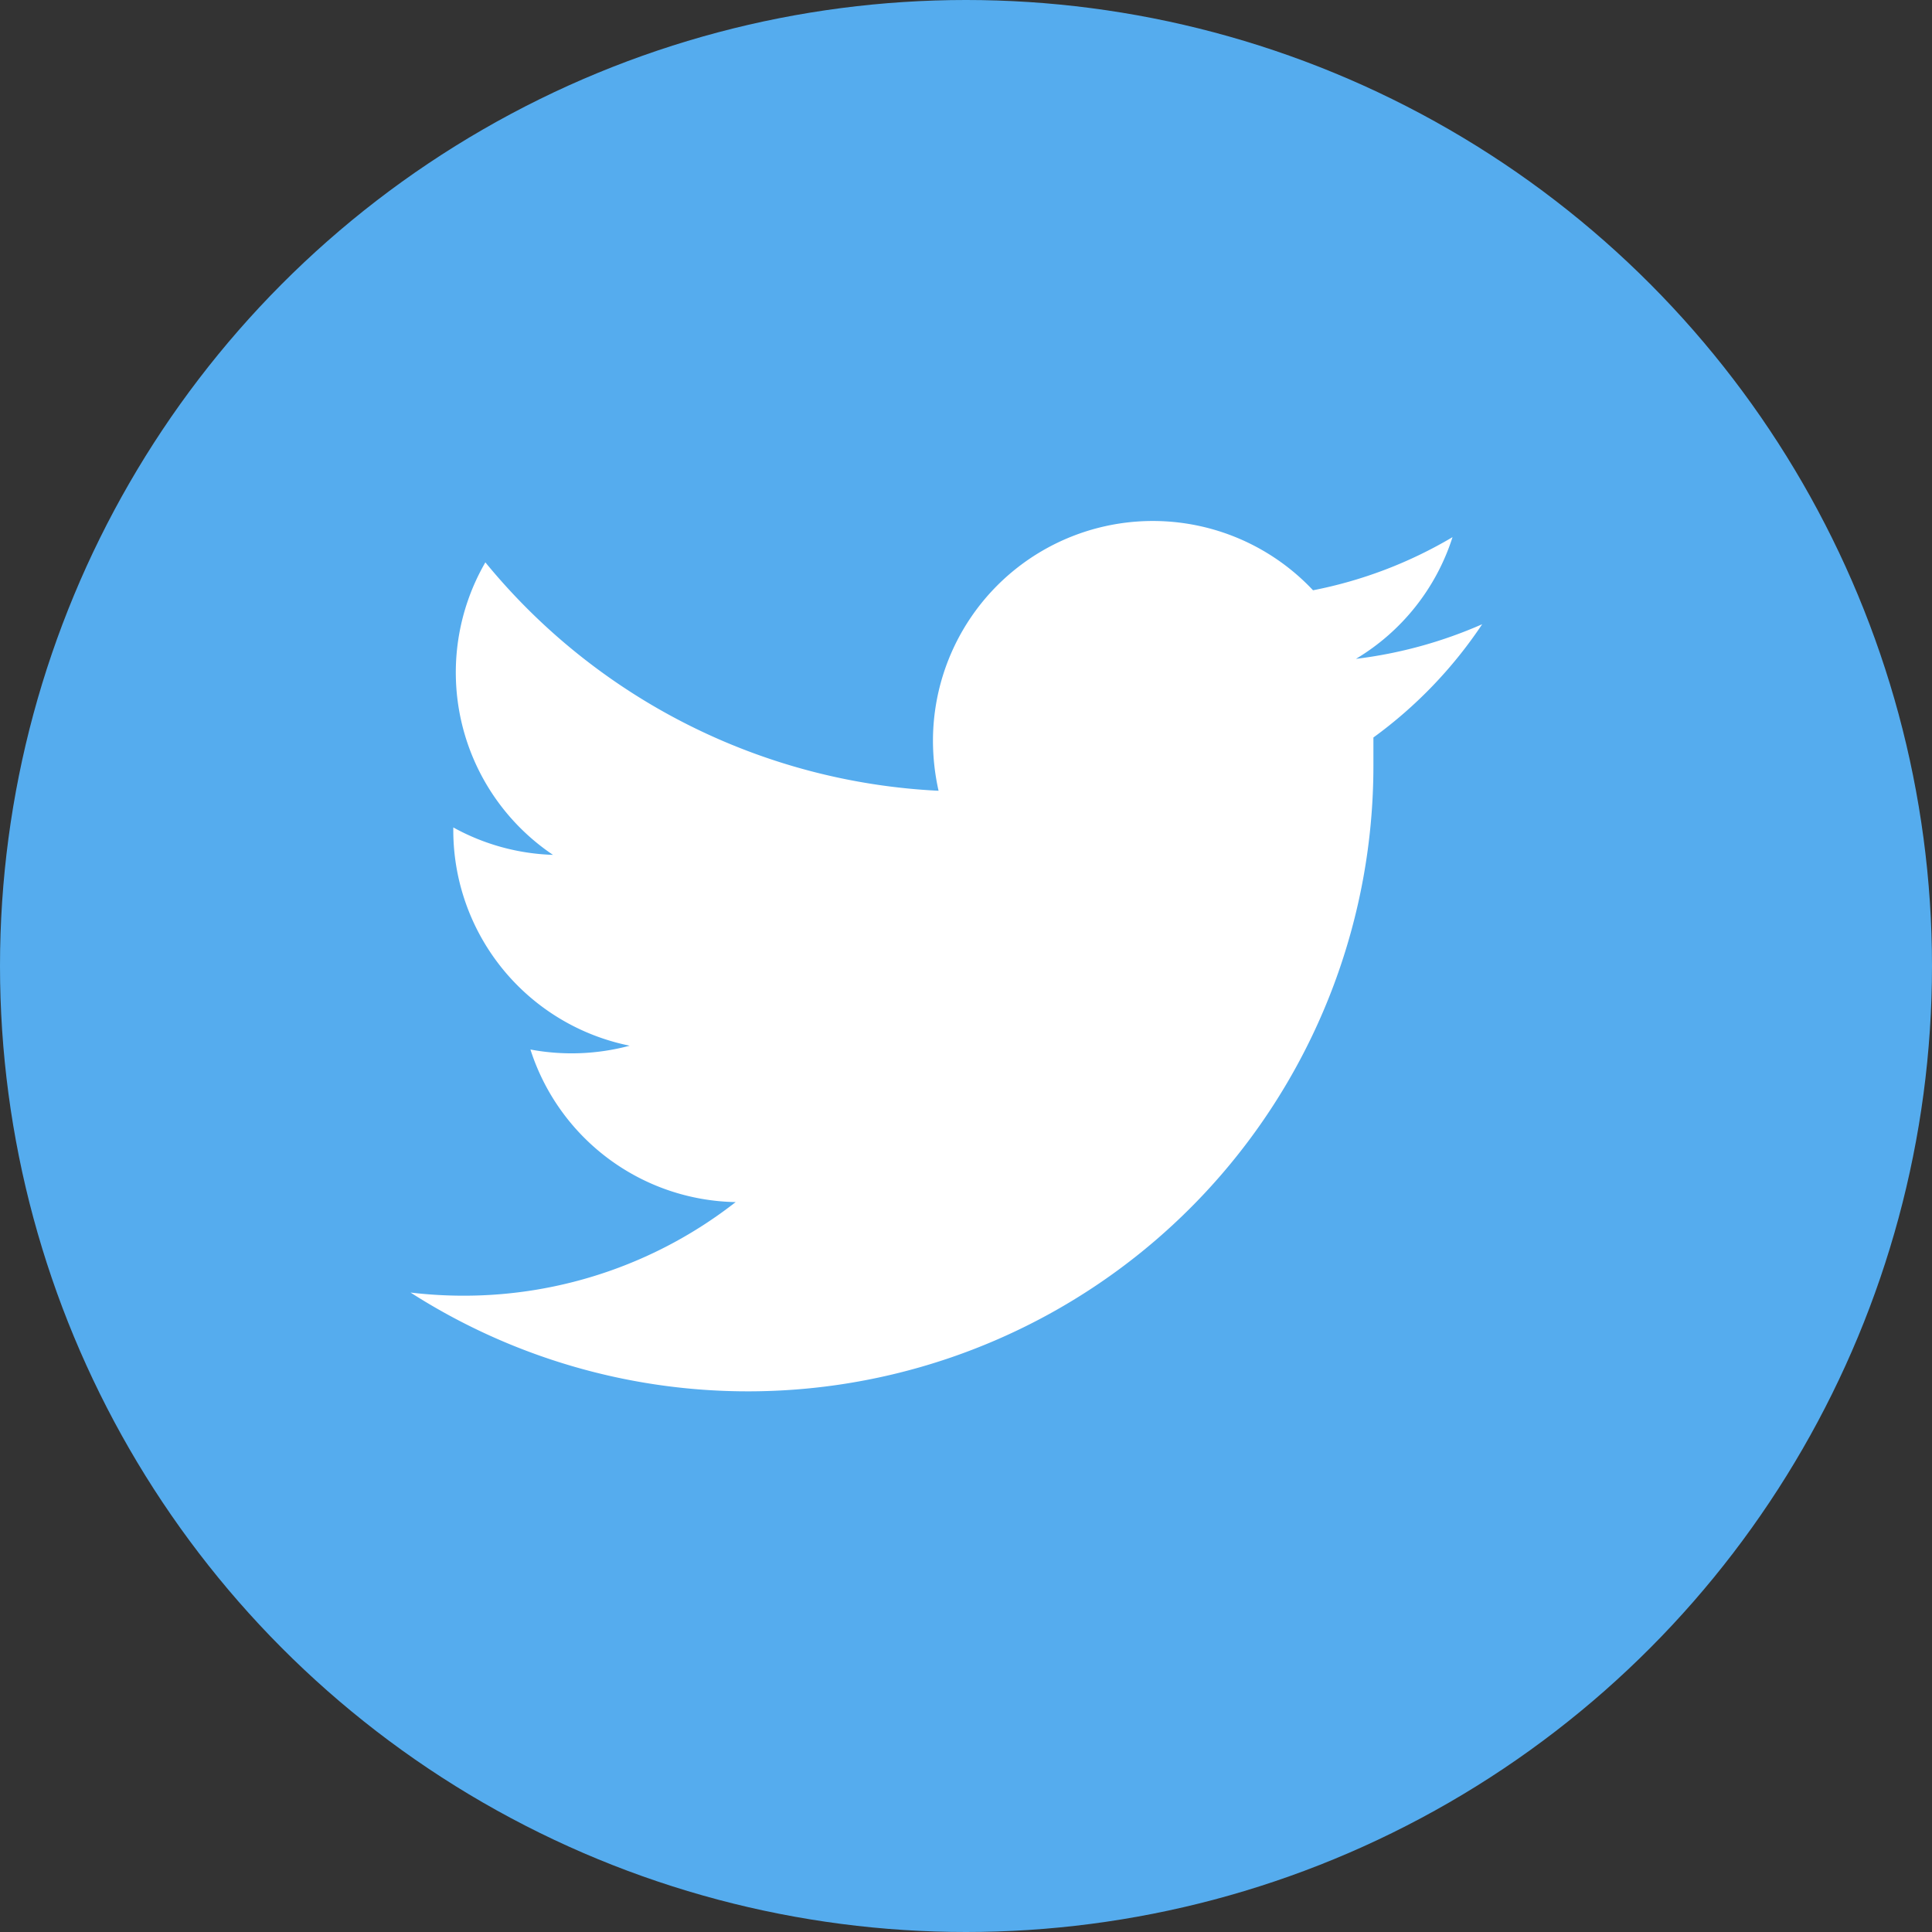
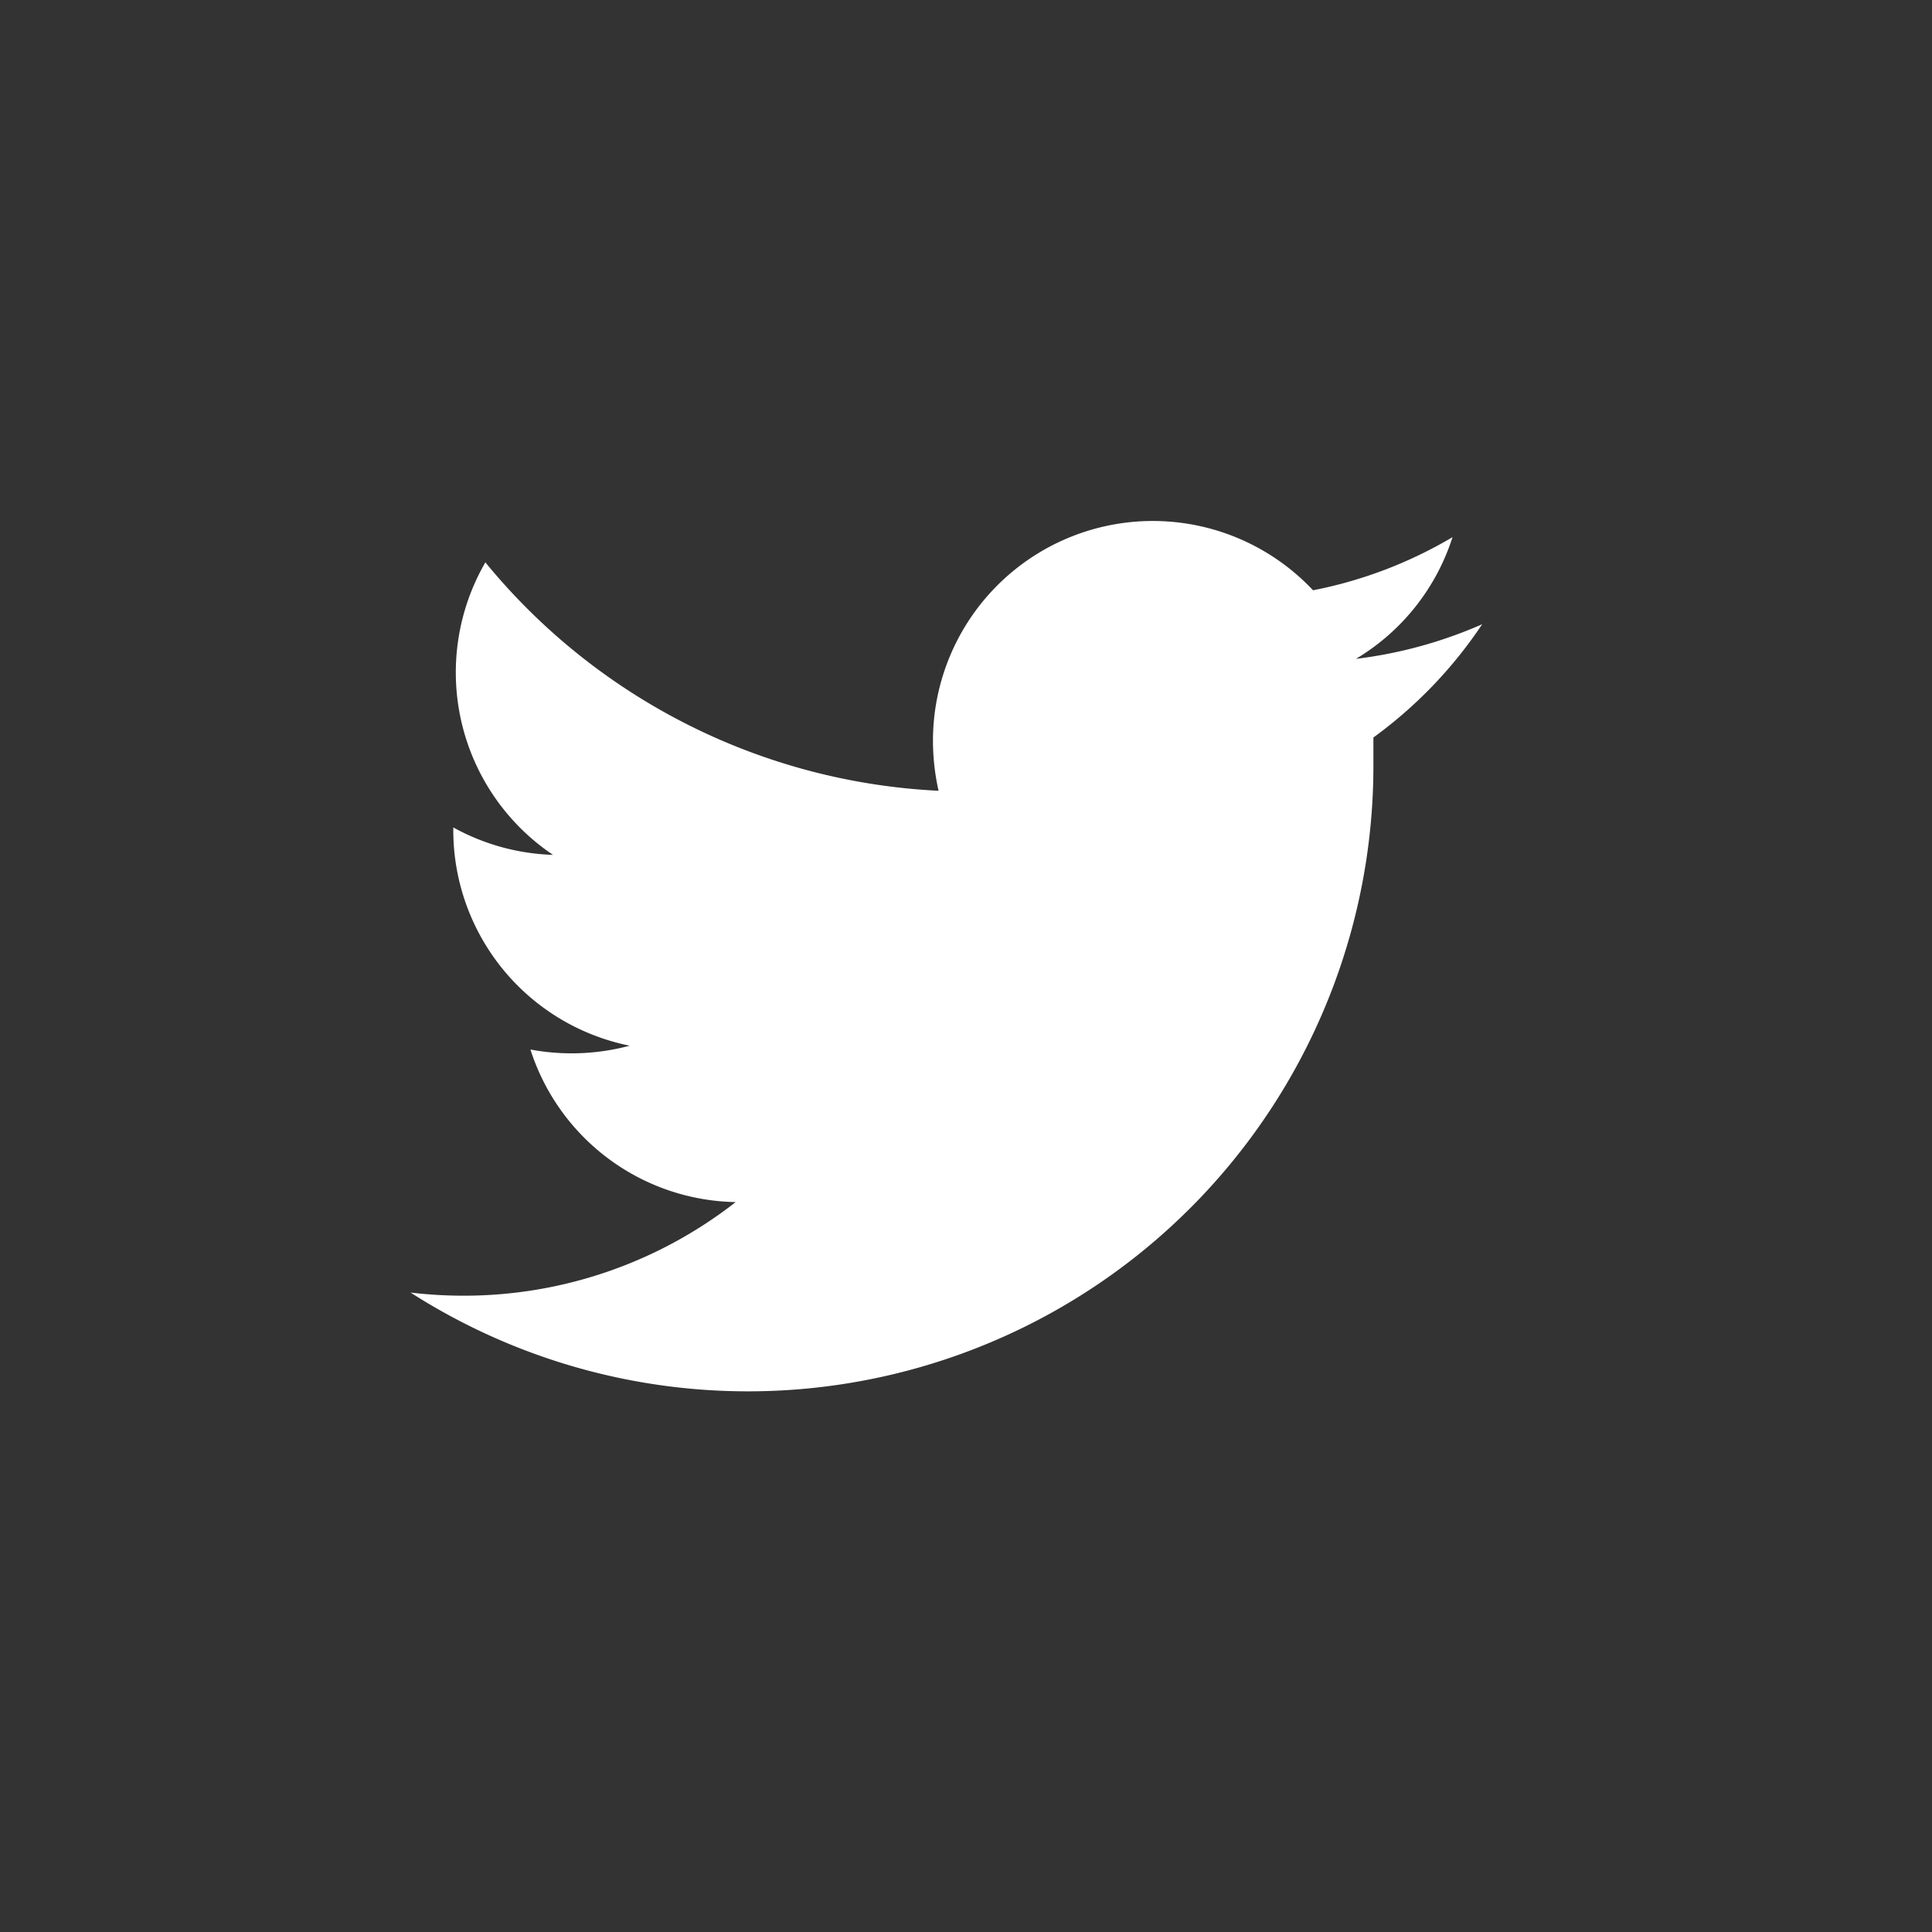
<svg xmlns="http://www.w3.org/2000/svg" width="40" height="40" viewBox="0 0 40 40">
  <rect x="0" y="0" width="40" height="40" fill="#333333" stroke="none" />
  <g id="Grupo_19735" data-name="Grupo 19735" transform="translate(-0.015)">
-     <circle id="Elipse_41" data-name="Elipse 41" cx="20" cy="20" r="20" transform="translate(0.015)" fill="#55acee" />
    <path id="Trazado_17290" data-name="Trazado 17290" d="M250.86,235.294a9.248,9.248,0,0,1-2.614.717,4.547,4.547,0,0,0,2-2.52,9.07,9.07,0,0,1-2.888,1.1,4.552,4.552,0,0,0-7.869,3.112,4.755,4.755,0,0,0,.116,1.039,12.94,12.94,0,0,1-9.383-4.729,4.551,4.551,0,0,0,1.4,6.056,4.554,4.554,0,0,1-2.064-.568v.061a4.552,4.552,0,0,0,3.652,4.458,4.637,4.637,0,0,1-2.055.079,4.547,4.547,0,0,0,4.249,3.159,9.134,9.134,0,0,1-5.646,1.938,9.29,9.29,0,0,1-1.085-.065,12.95,12.95,0,0,0,19.935-10.9v-.592A9.231,9.231,0,0,0,250.86,235.294Z" transform="translate(-220.158 -222.37)" fill="#fff" />
  </g>
</svg>